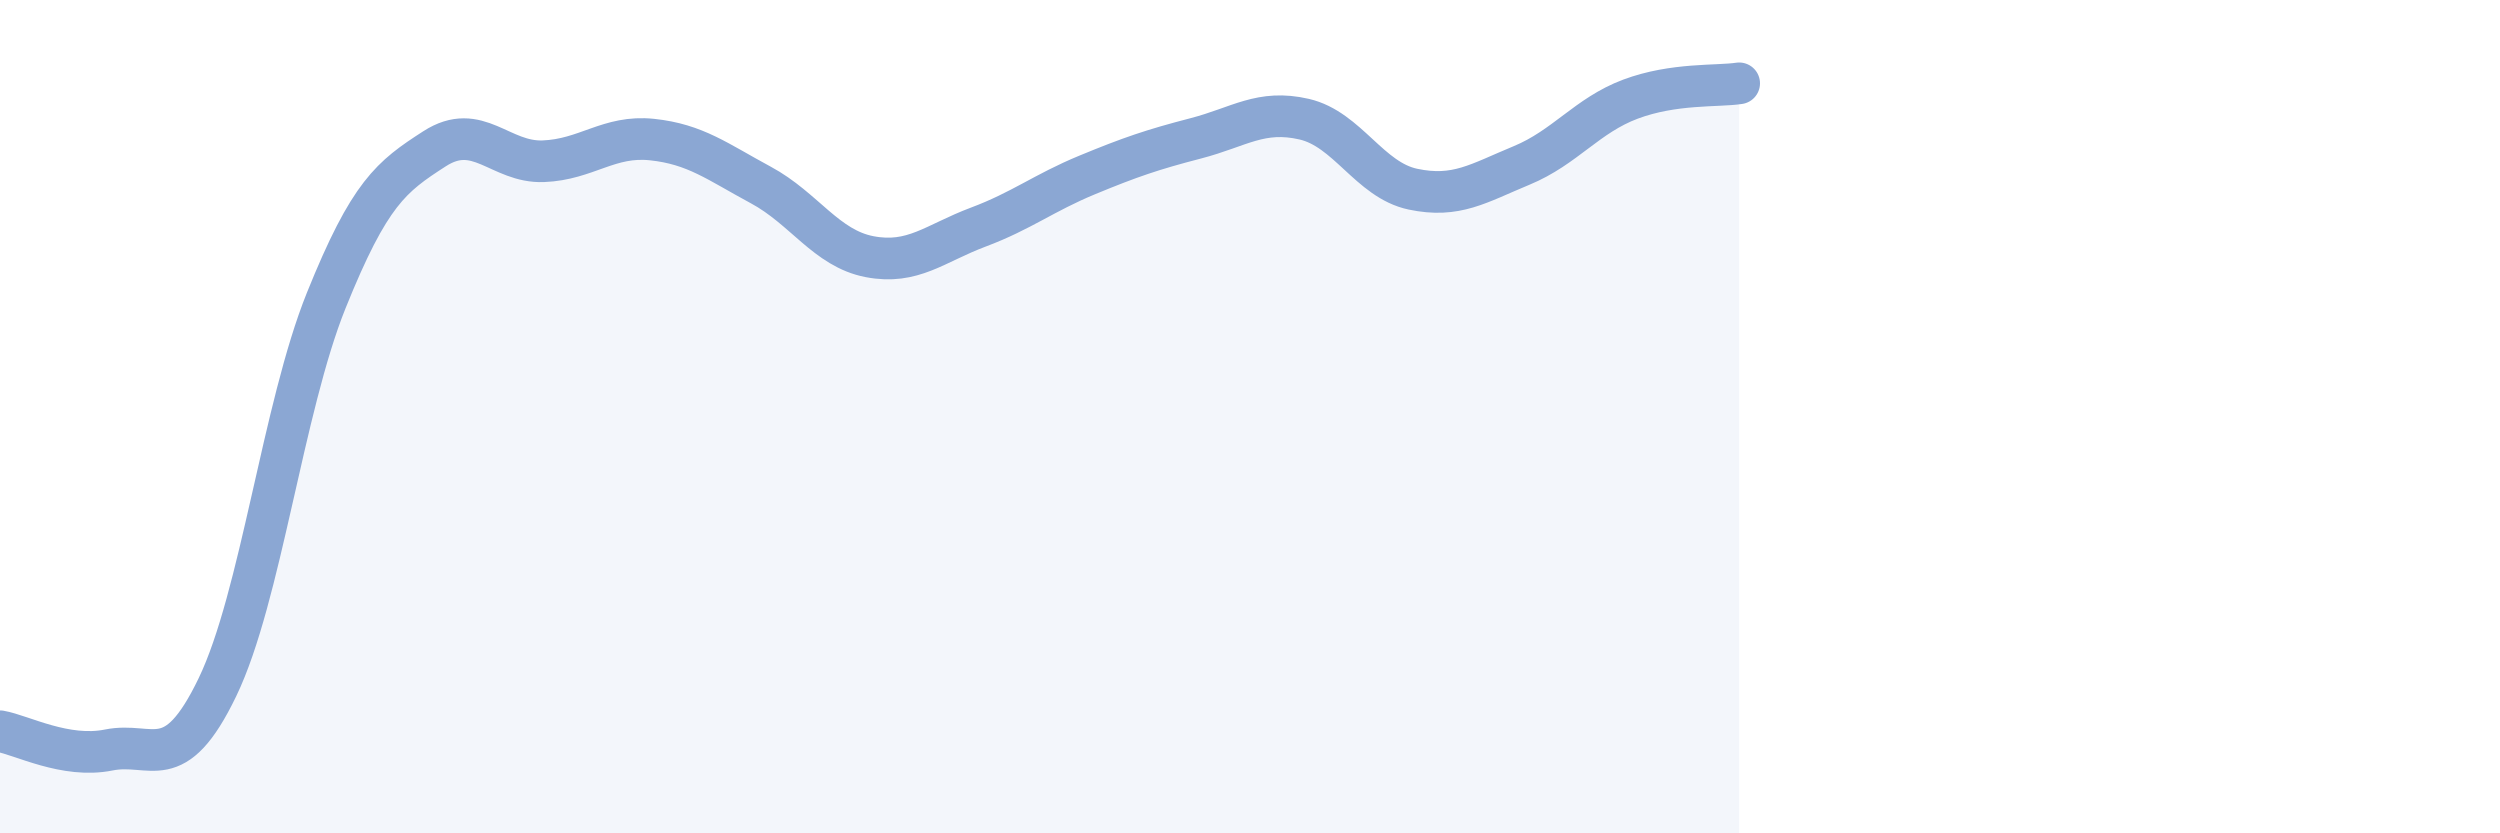
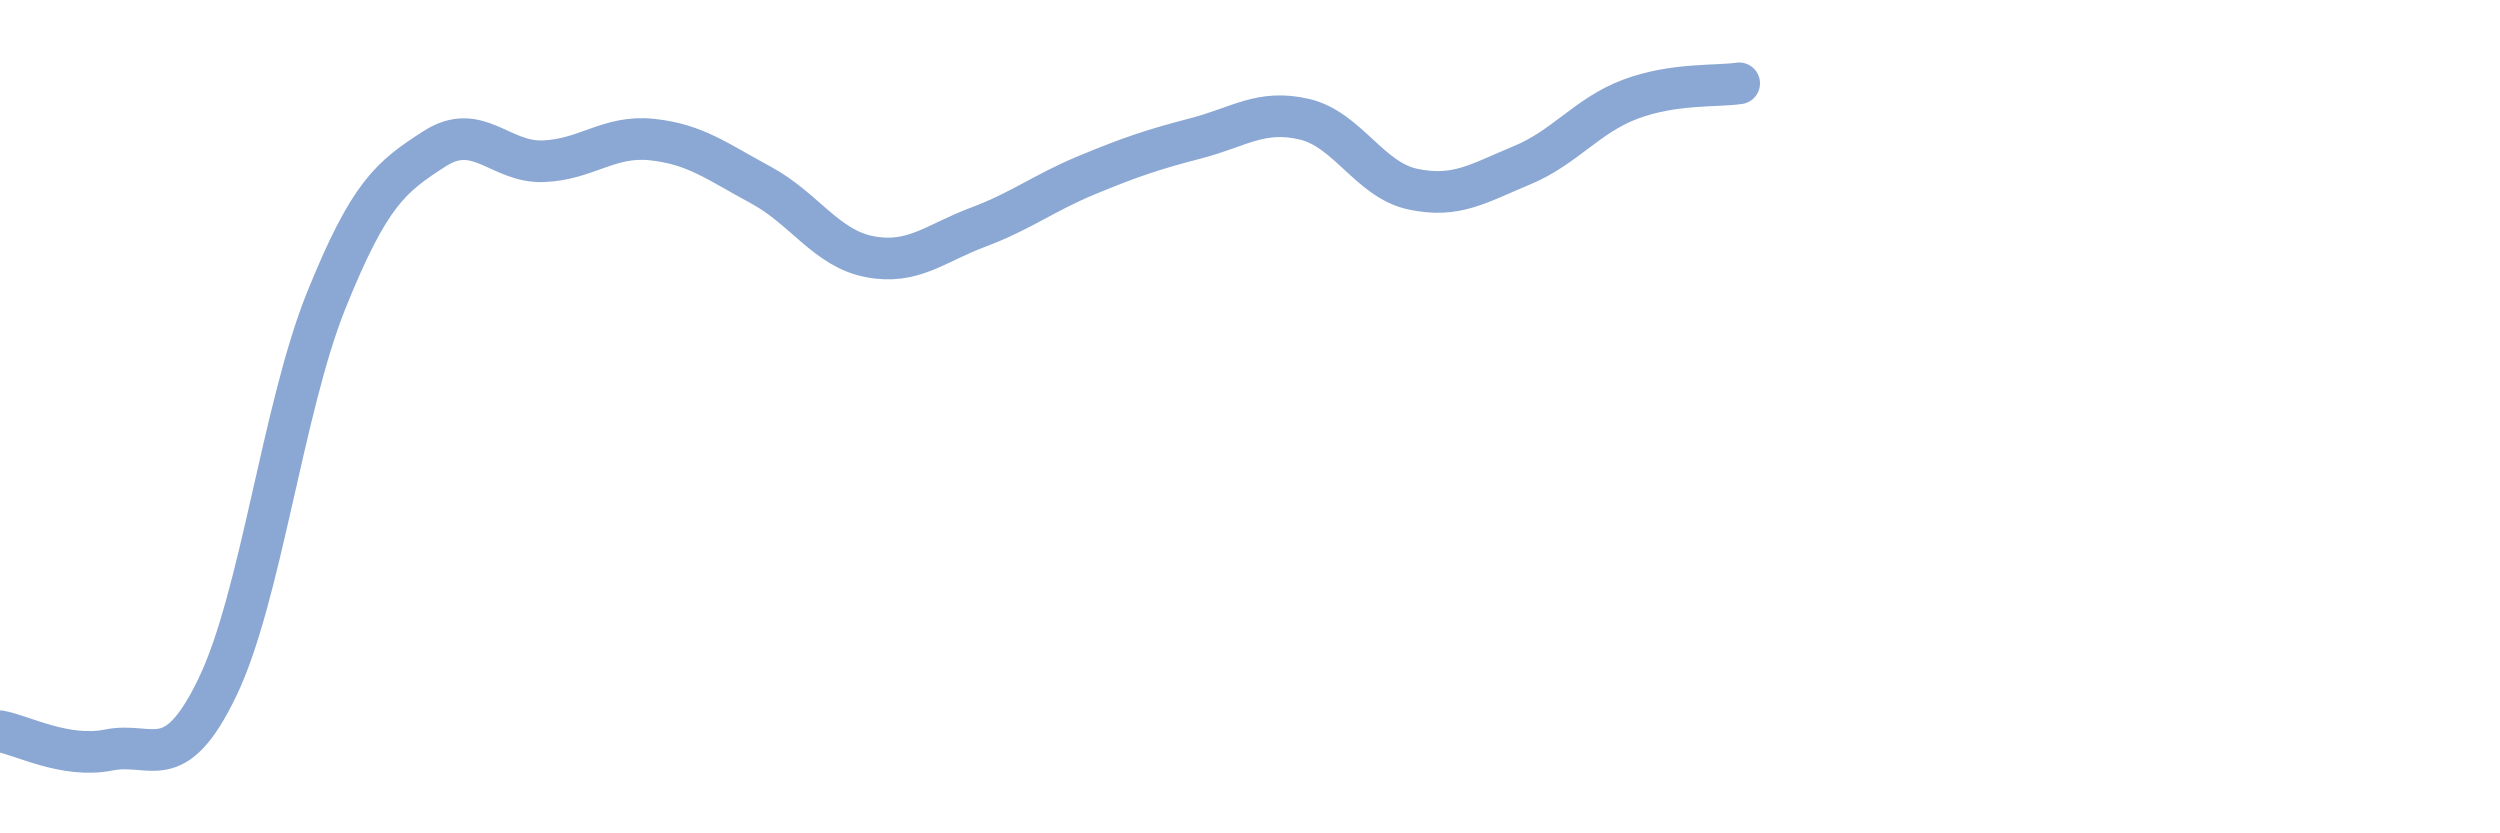
<svg xmlns="http://www.w3.org/2000/svg" width="60" height="20" viewBox="0 0 60 20">
-   <path d="M 0,17.55 C 0.52,17.64 1.57,18.21 2.61,18 C 3.65,17.79 4.18,18.65 5.22,16.49 C 6.26,14.33 6.79,9.79 7.83,7.21 C 8.87,4.63 9.39,4.24 10.43,3.57 C 11.47,2.9 12,3.91 13.04,3.87 C 14.08,3.83 14.61,3.24 15.65,3.35 C 16.69,3.46 17.22,3.88 18.26,4.44 C 19.3,5 19.83,5.96 20.87,6.16 C 21.91,6.36 22.44,5.84 23.48,5.45 C 24.52,5.06 25.05,4.63 26.09,4.2 C 27.13,3.77 27.66,3.59 28.7,3.32 C 29.74,3.05 30.26,2.62 31.3,2.86 C 32.34,3.1 32.87,4.32 33.91,4.54 C 34.95,4.76 35.48,4.4 36.52,3.97 C 37.56,3.54 38.09,2.77 39.13,2.38 C 40.17,1.99 41.22,2.08 41.74,2L41.74 20L0 20Z" fill="#8ba7d3" opacity="0.1" stroke-linecap="round" stroke-linejoin="round" />
  <path d="M 0,17.55 C 0.52,17.64 1.57,18.21 2.61,18 C 3.65,17.79 4.18,18.65 5.22,16.49 C 6.26,14.33 6.79,9.79 7.83,7.21 C 8.87,4.63 9.39,4.24 10.43,3.57 C 11.47,2.9 12,3.91 13.04,3.87 C 14.08,3.83 14.61,3.24 15.65,3.35 C 16.69,3.46 17.22,3.88 18.26,4.44 C 19.3,5 19.83,5.96 20.87,6.16 C 21.91,6.36 22.44,5.84 23.48,5.45 C 24.52,5.06 25.05,4.63 26.09,4.2 C 27.13,3.77 27.66,3.59 28.7,3.32 C 29.74,3.05 30.26,2.62 31.3,2.86 C 32.34,3.1 32.87,4.32 33.91,4.54 C 34.95,4.76 35.48,4.4 36.52,3.97 C 37.56,3.54 38.09,2.77 39.13,2.38 C 40.17,1.99 41.22,2.08 41.74,2" stroke="#8ba7d3" stroke-width="1" fill="none" stroke-linecap="round" stroke-linejoin="round" />
</svg>